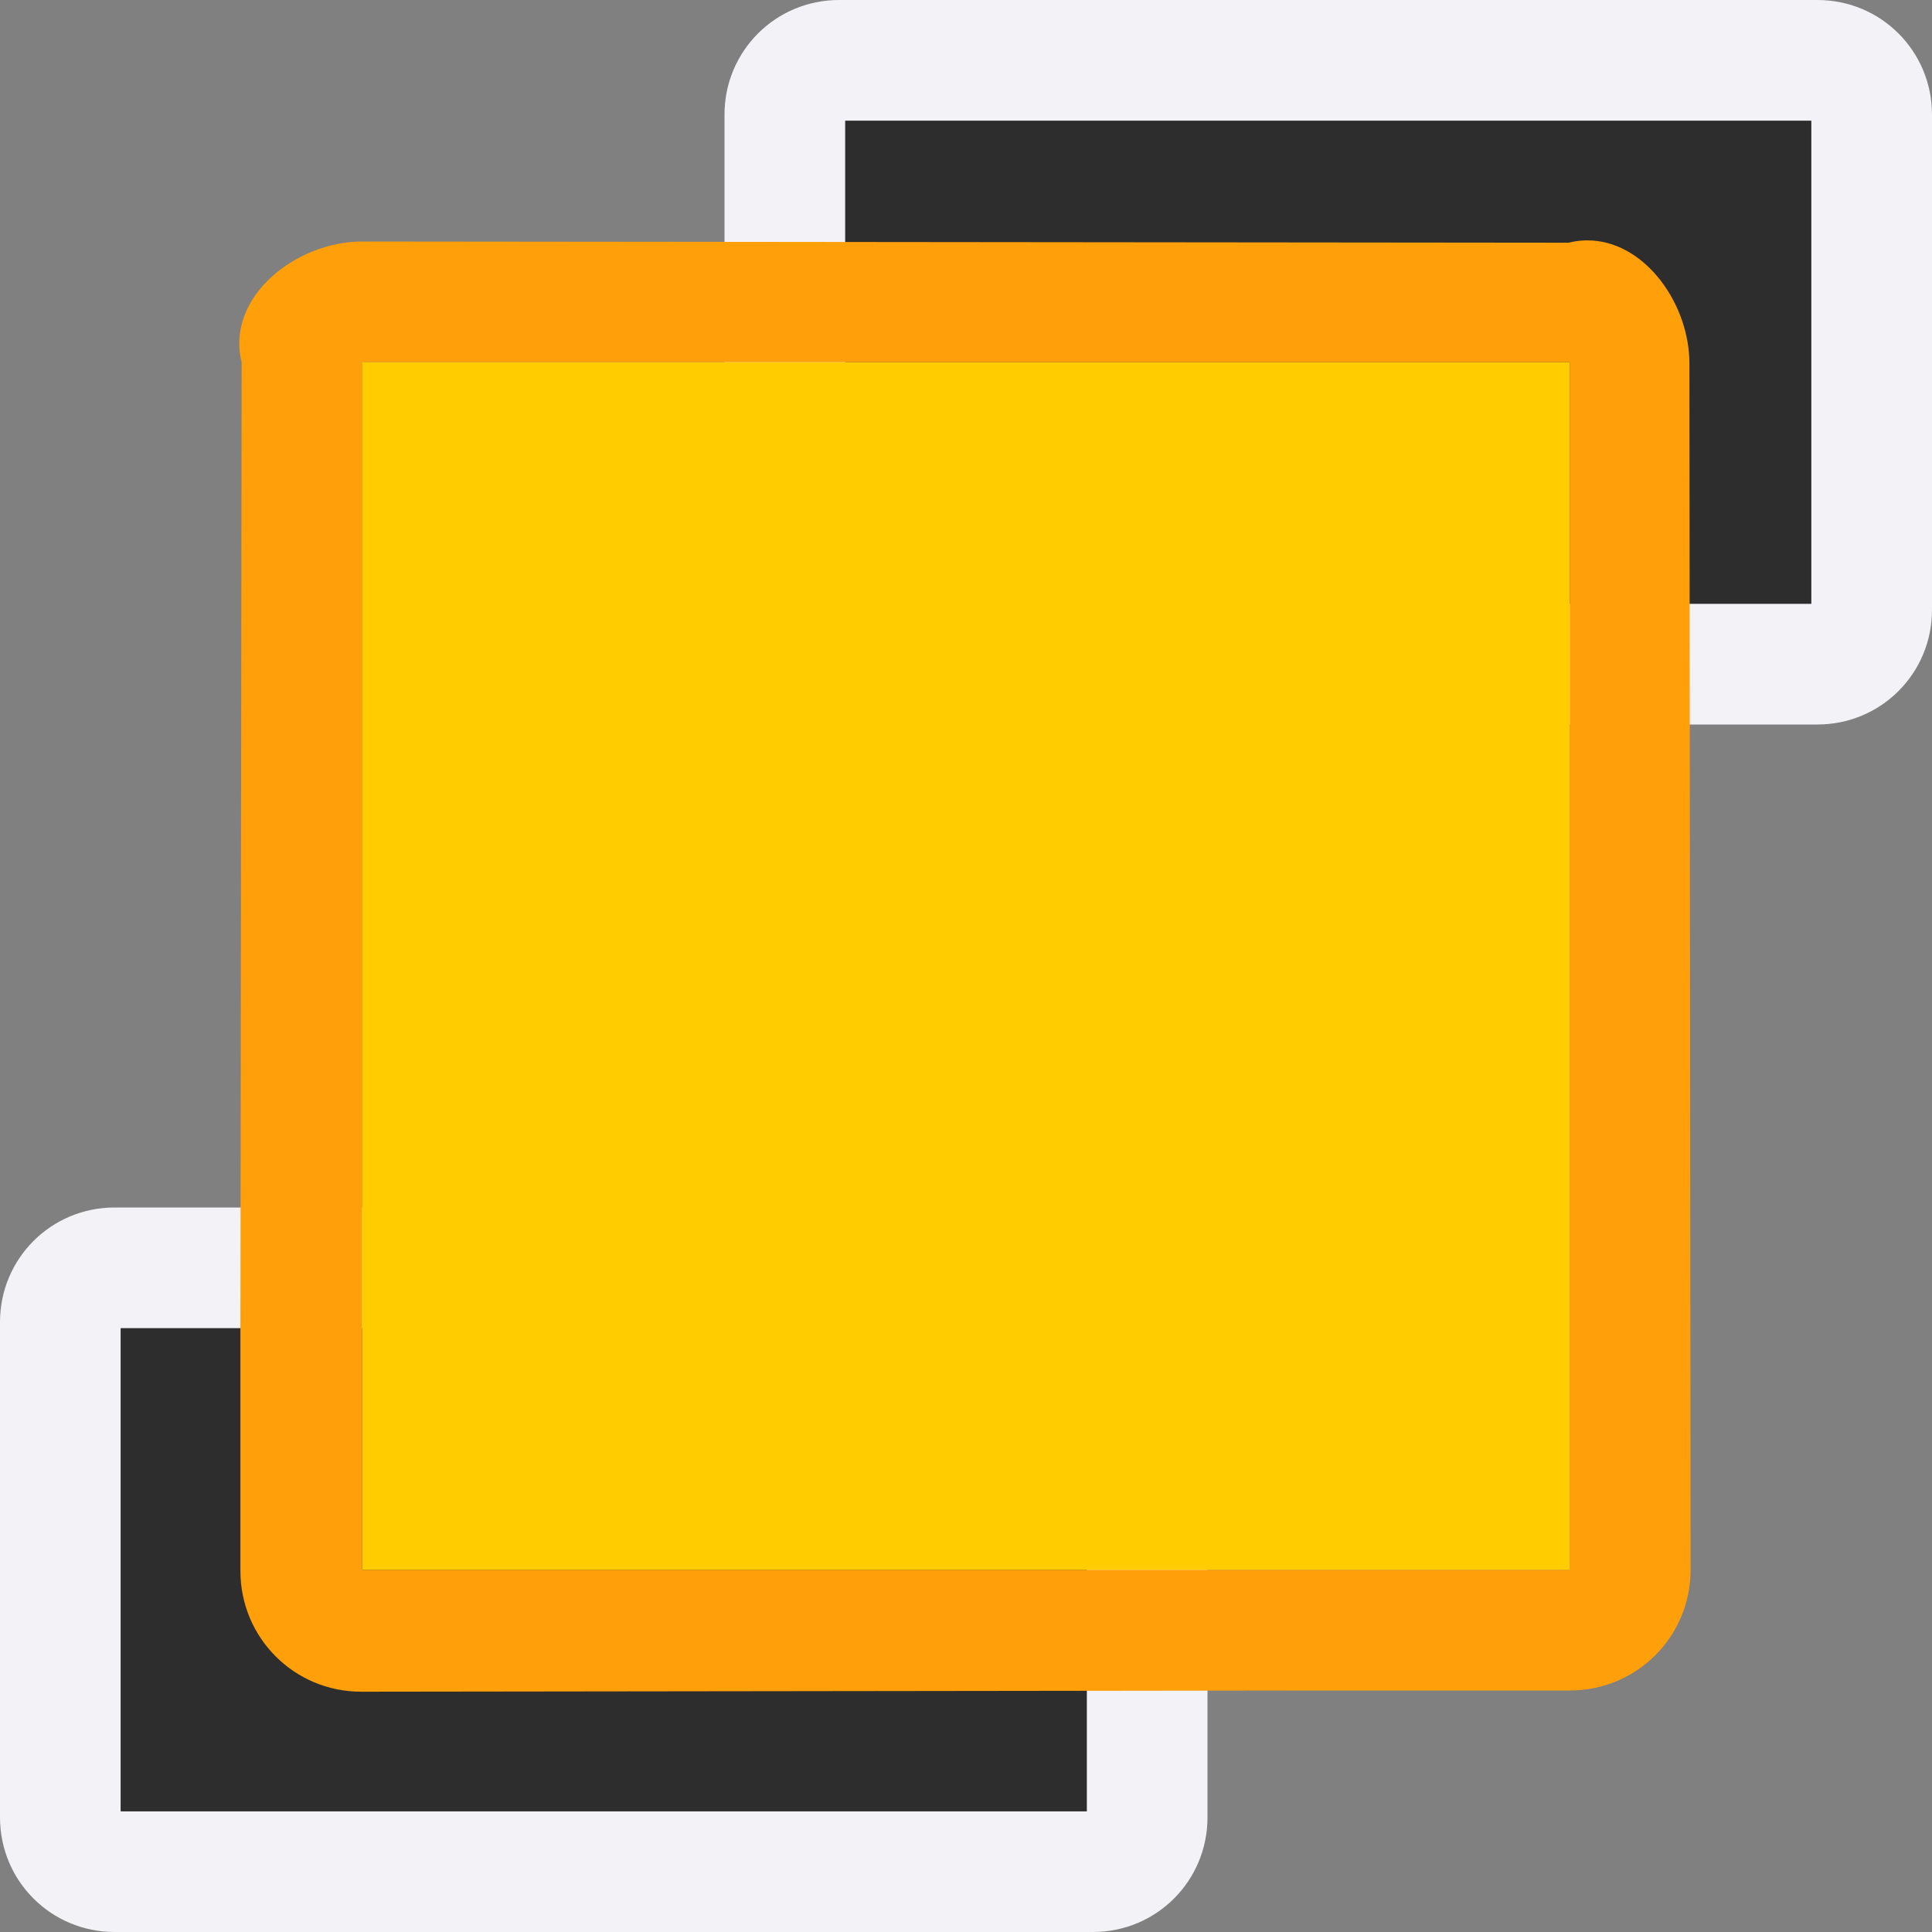
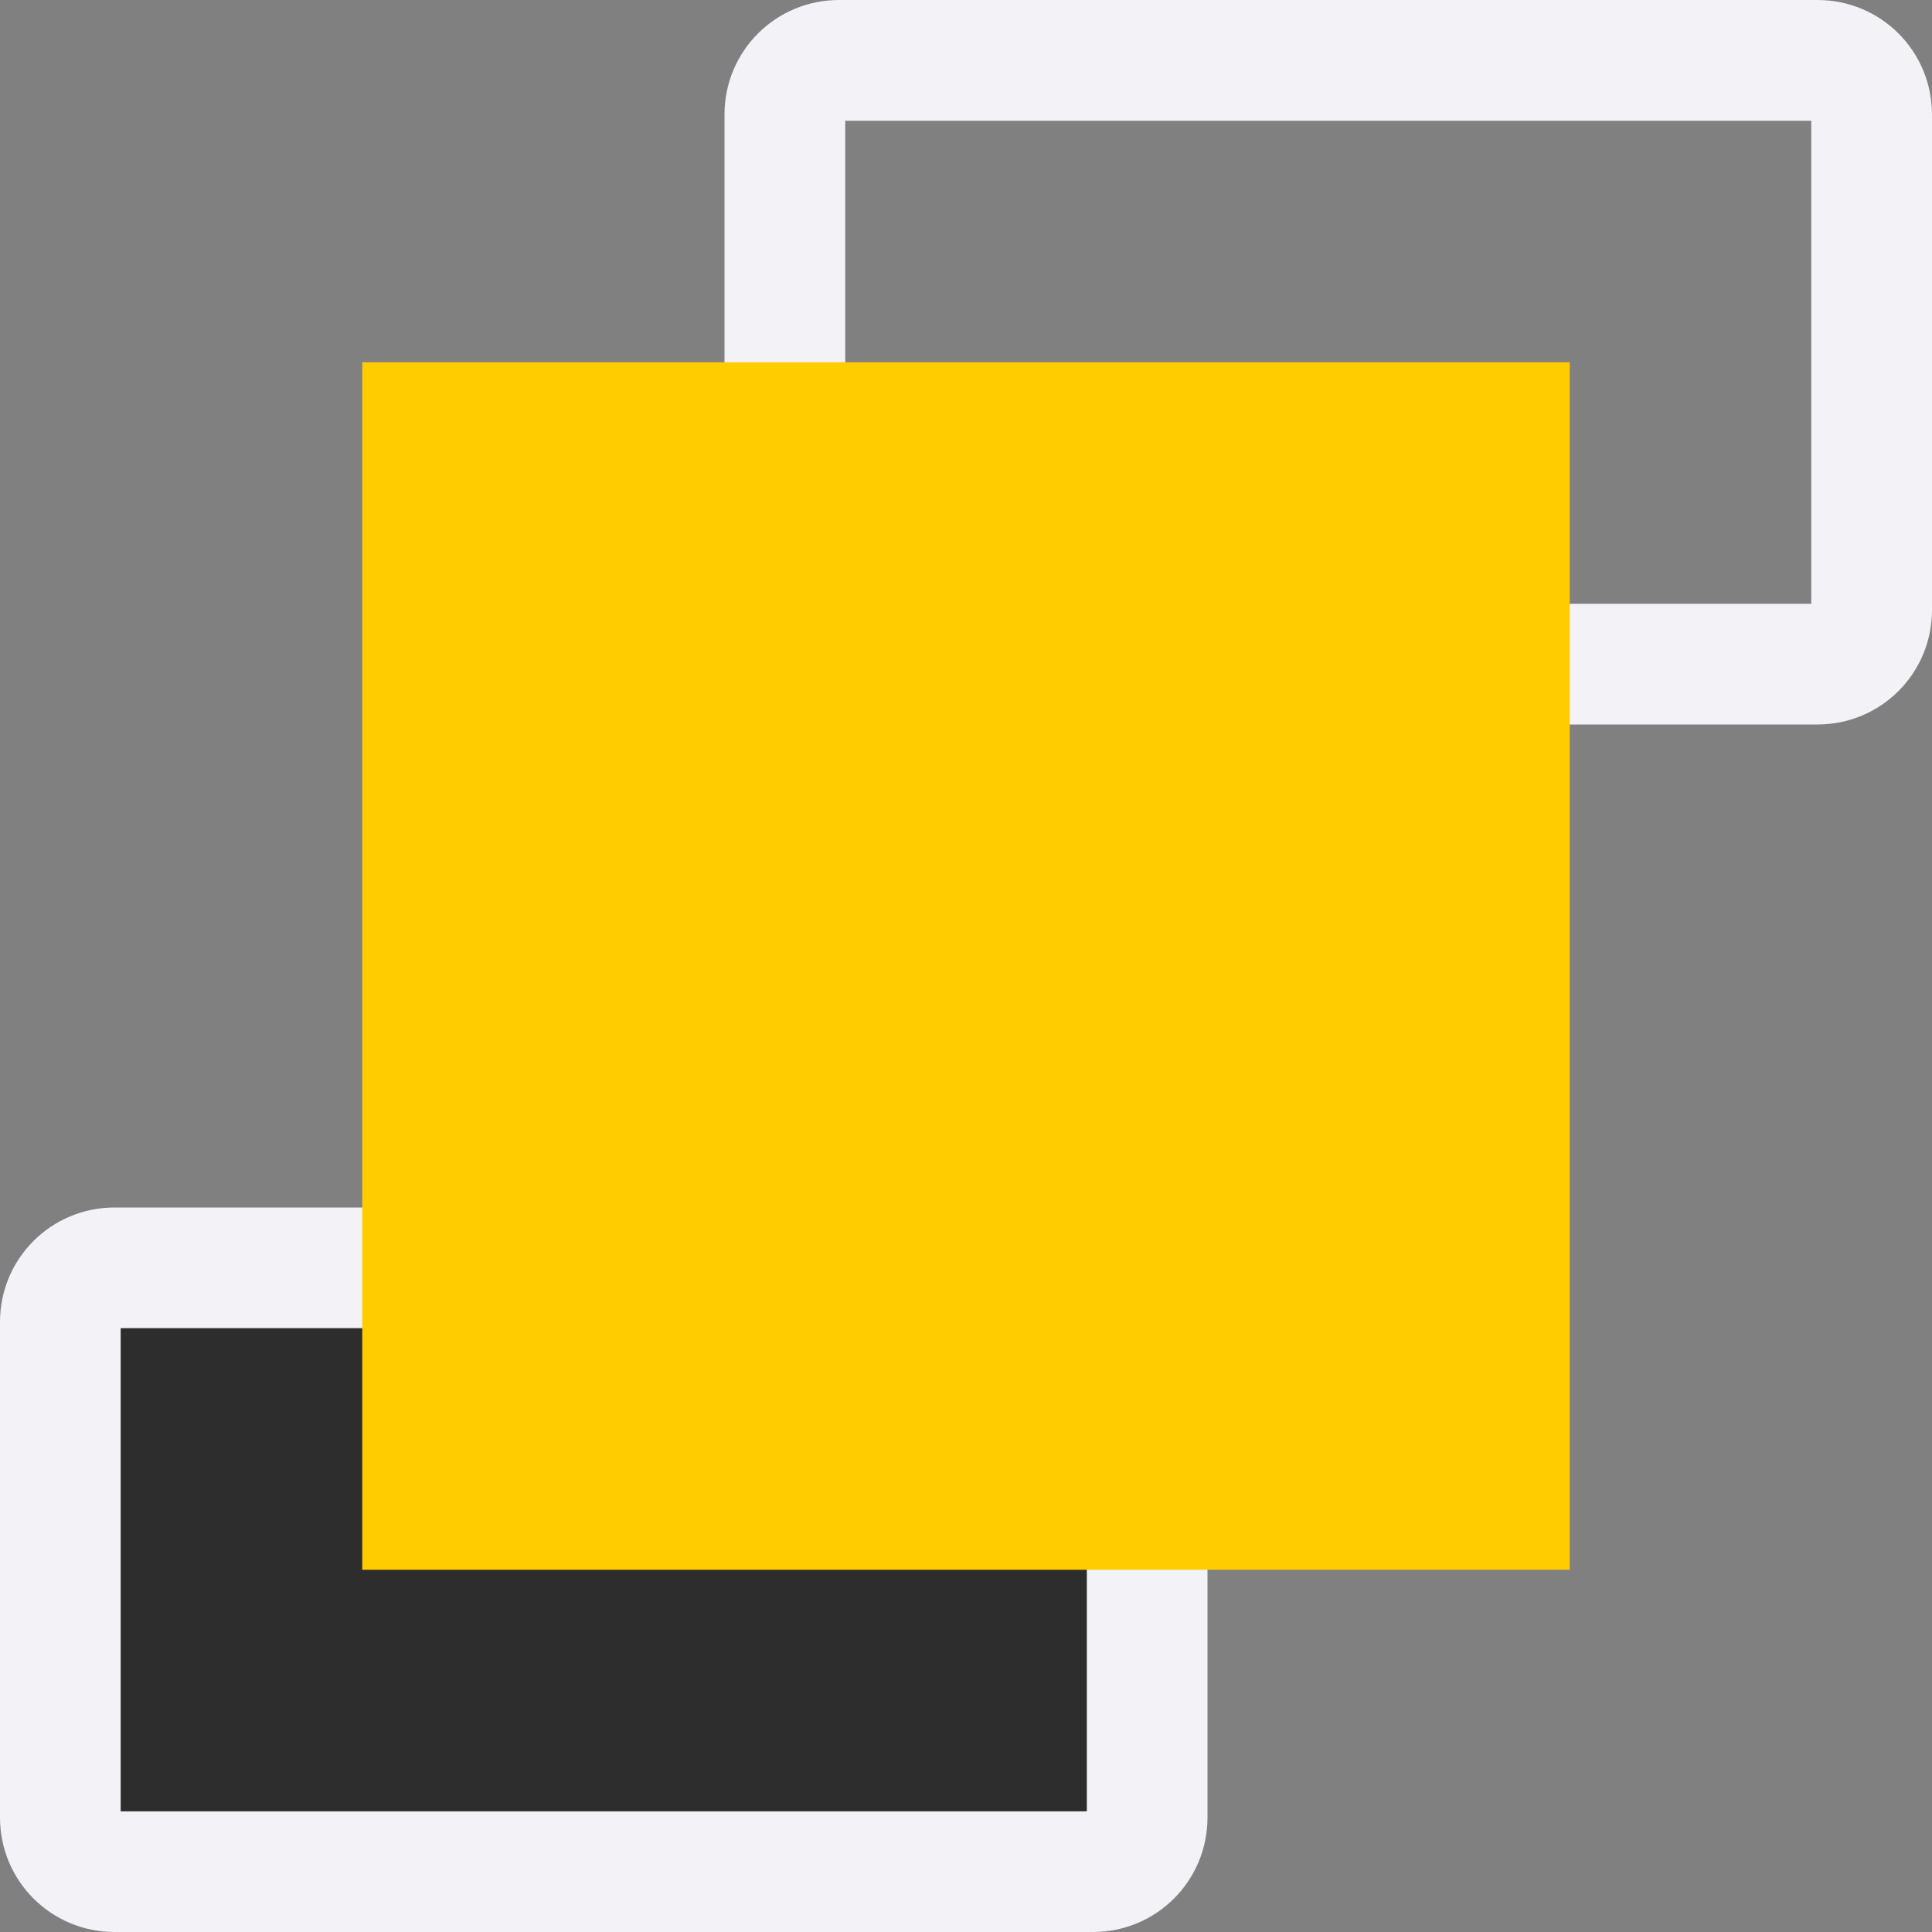
<svg xmlns="http://www.w3.org/2000/svg" viewBox="0 0 16 16">
  <rect x="0" y="0" width="16" height="16" fill="#808080" stroke="none" />
  <linearGradient id="a" gradientUnits="userSpaceOnUse" x1="-2" x2="-2" y1="33" y2="29">
    <stop offset="0" stop-color="#2d2d2d" />
    <stop offset="1" stop-color="#2d2d2d" />
  </linearGradient>


     /&amp;amp;gt;
-  <path d="m1 11v4h8v-4z" fill="#2d2d2d" />
-   <path d="m6.949 0c-.526 0-.949.423-.949.949v4.102c0 .526.423.949.949.949h8.102c.526 0 .949-.423.949-.949v-4.102c0-.526-.423-.949-.949-.949zm.051 1h8v4h-8z" fill="#f2f2f7" />
-   <path d="m7 1v4h8v-4z" fill="url(#a)" />
+  <path d="m6.949 0c-.526 0-.949.423-.949.949v4.102c0 .526.423.949.949.949h8.102c.526 0 .949-.423.949-.949v-4.102c0-.526-.423-.949-.949-.949zm.051 1h8v4h-8z" fill="#f2f2f7" />
  <g transform="translate(-6 10)">
    <path d="m6.949 0c-.526 0-.949.423-.949.949v4.102c0 .526.423.949.949.949h8.102c.526 0 .949-.423.949-.949v-4.102c0-.526-.423-.949-.949-.949zm.051 1h8v4h-8z" fill="#f2f2f7" />
    <path d="m7 1v4h8v-4z" fill="url(#a)" />
  </g>
-   <path d="m13.188 1.992c-.064-.004-.13.001-.197.018l-9.99-.01c-.554 0-1.134.463-1 1l-.01 8.01v2c0 .554.446 1 1 1l8.01-.01h2c.554 0 1-.446 1-1l-.01-9.99c0-.485-.354-.989-.803-1.018zm-10.188 1.008h10v10h-10z" fill="#ff9f0a" />
  <path d="m3 3h10v10h-10z" fill="#fc0" />
</svg>